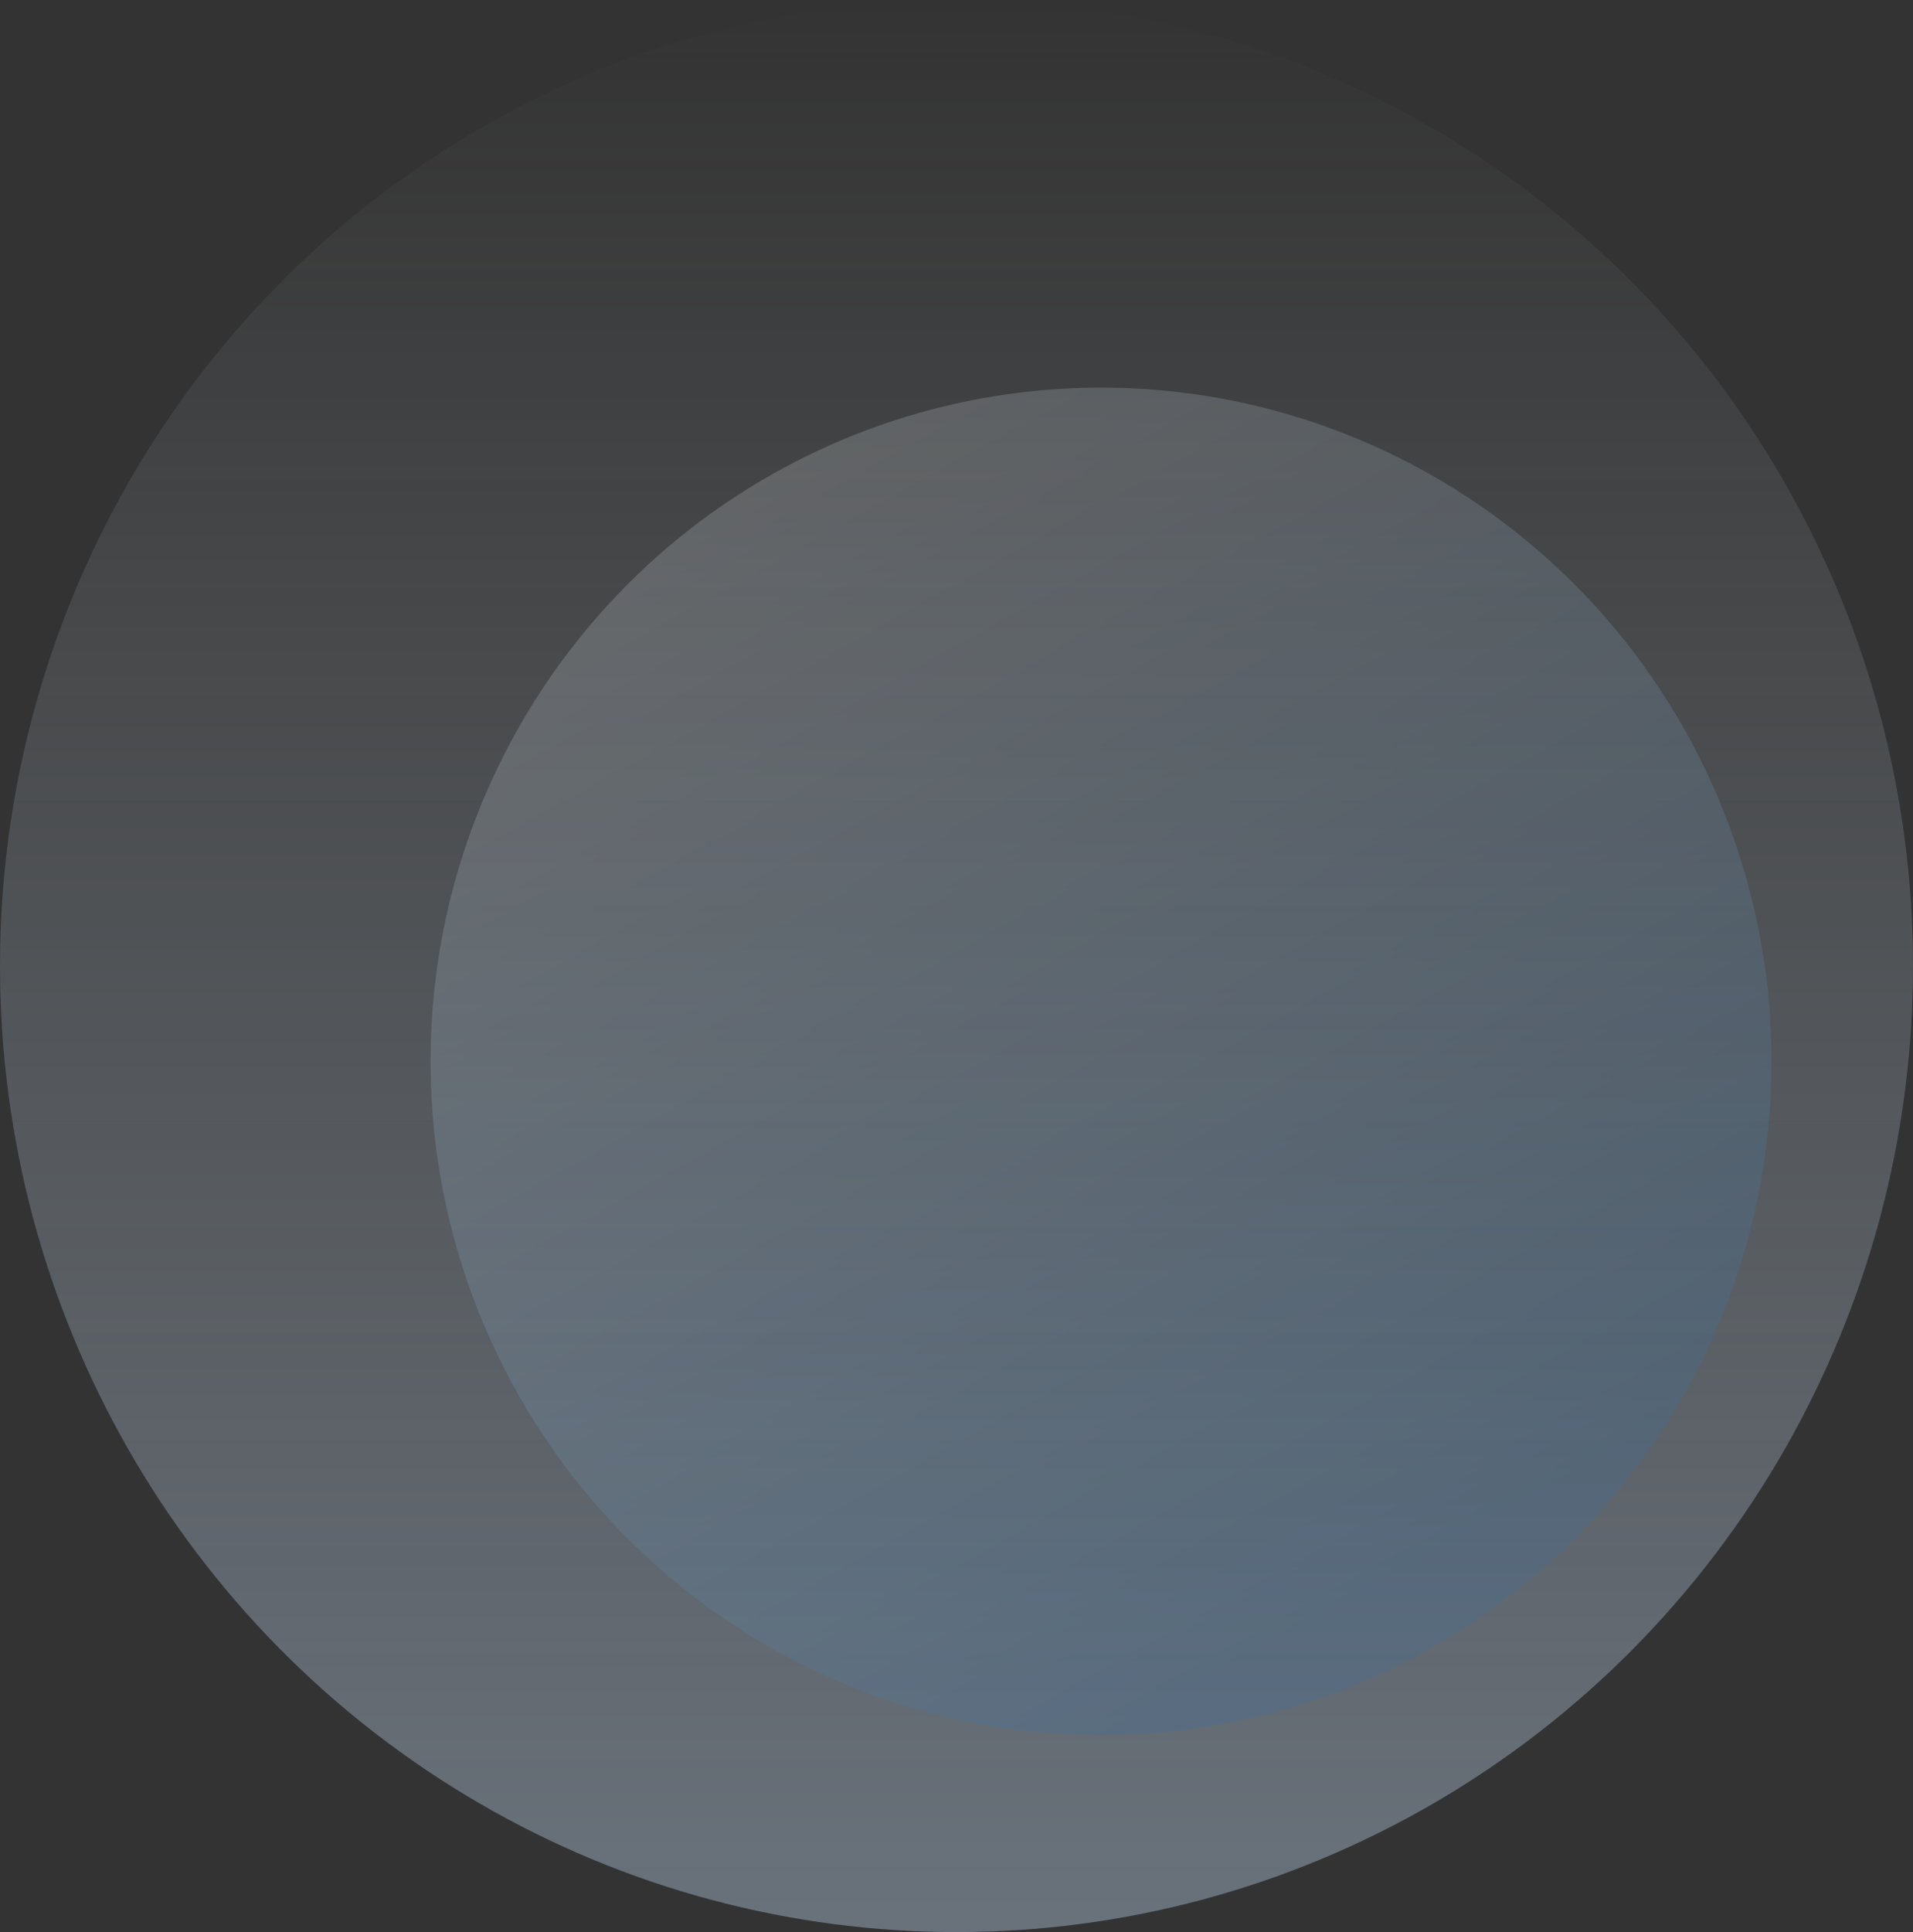
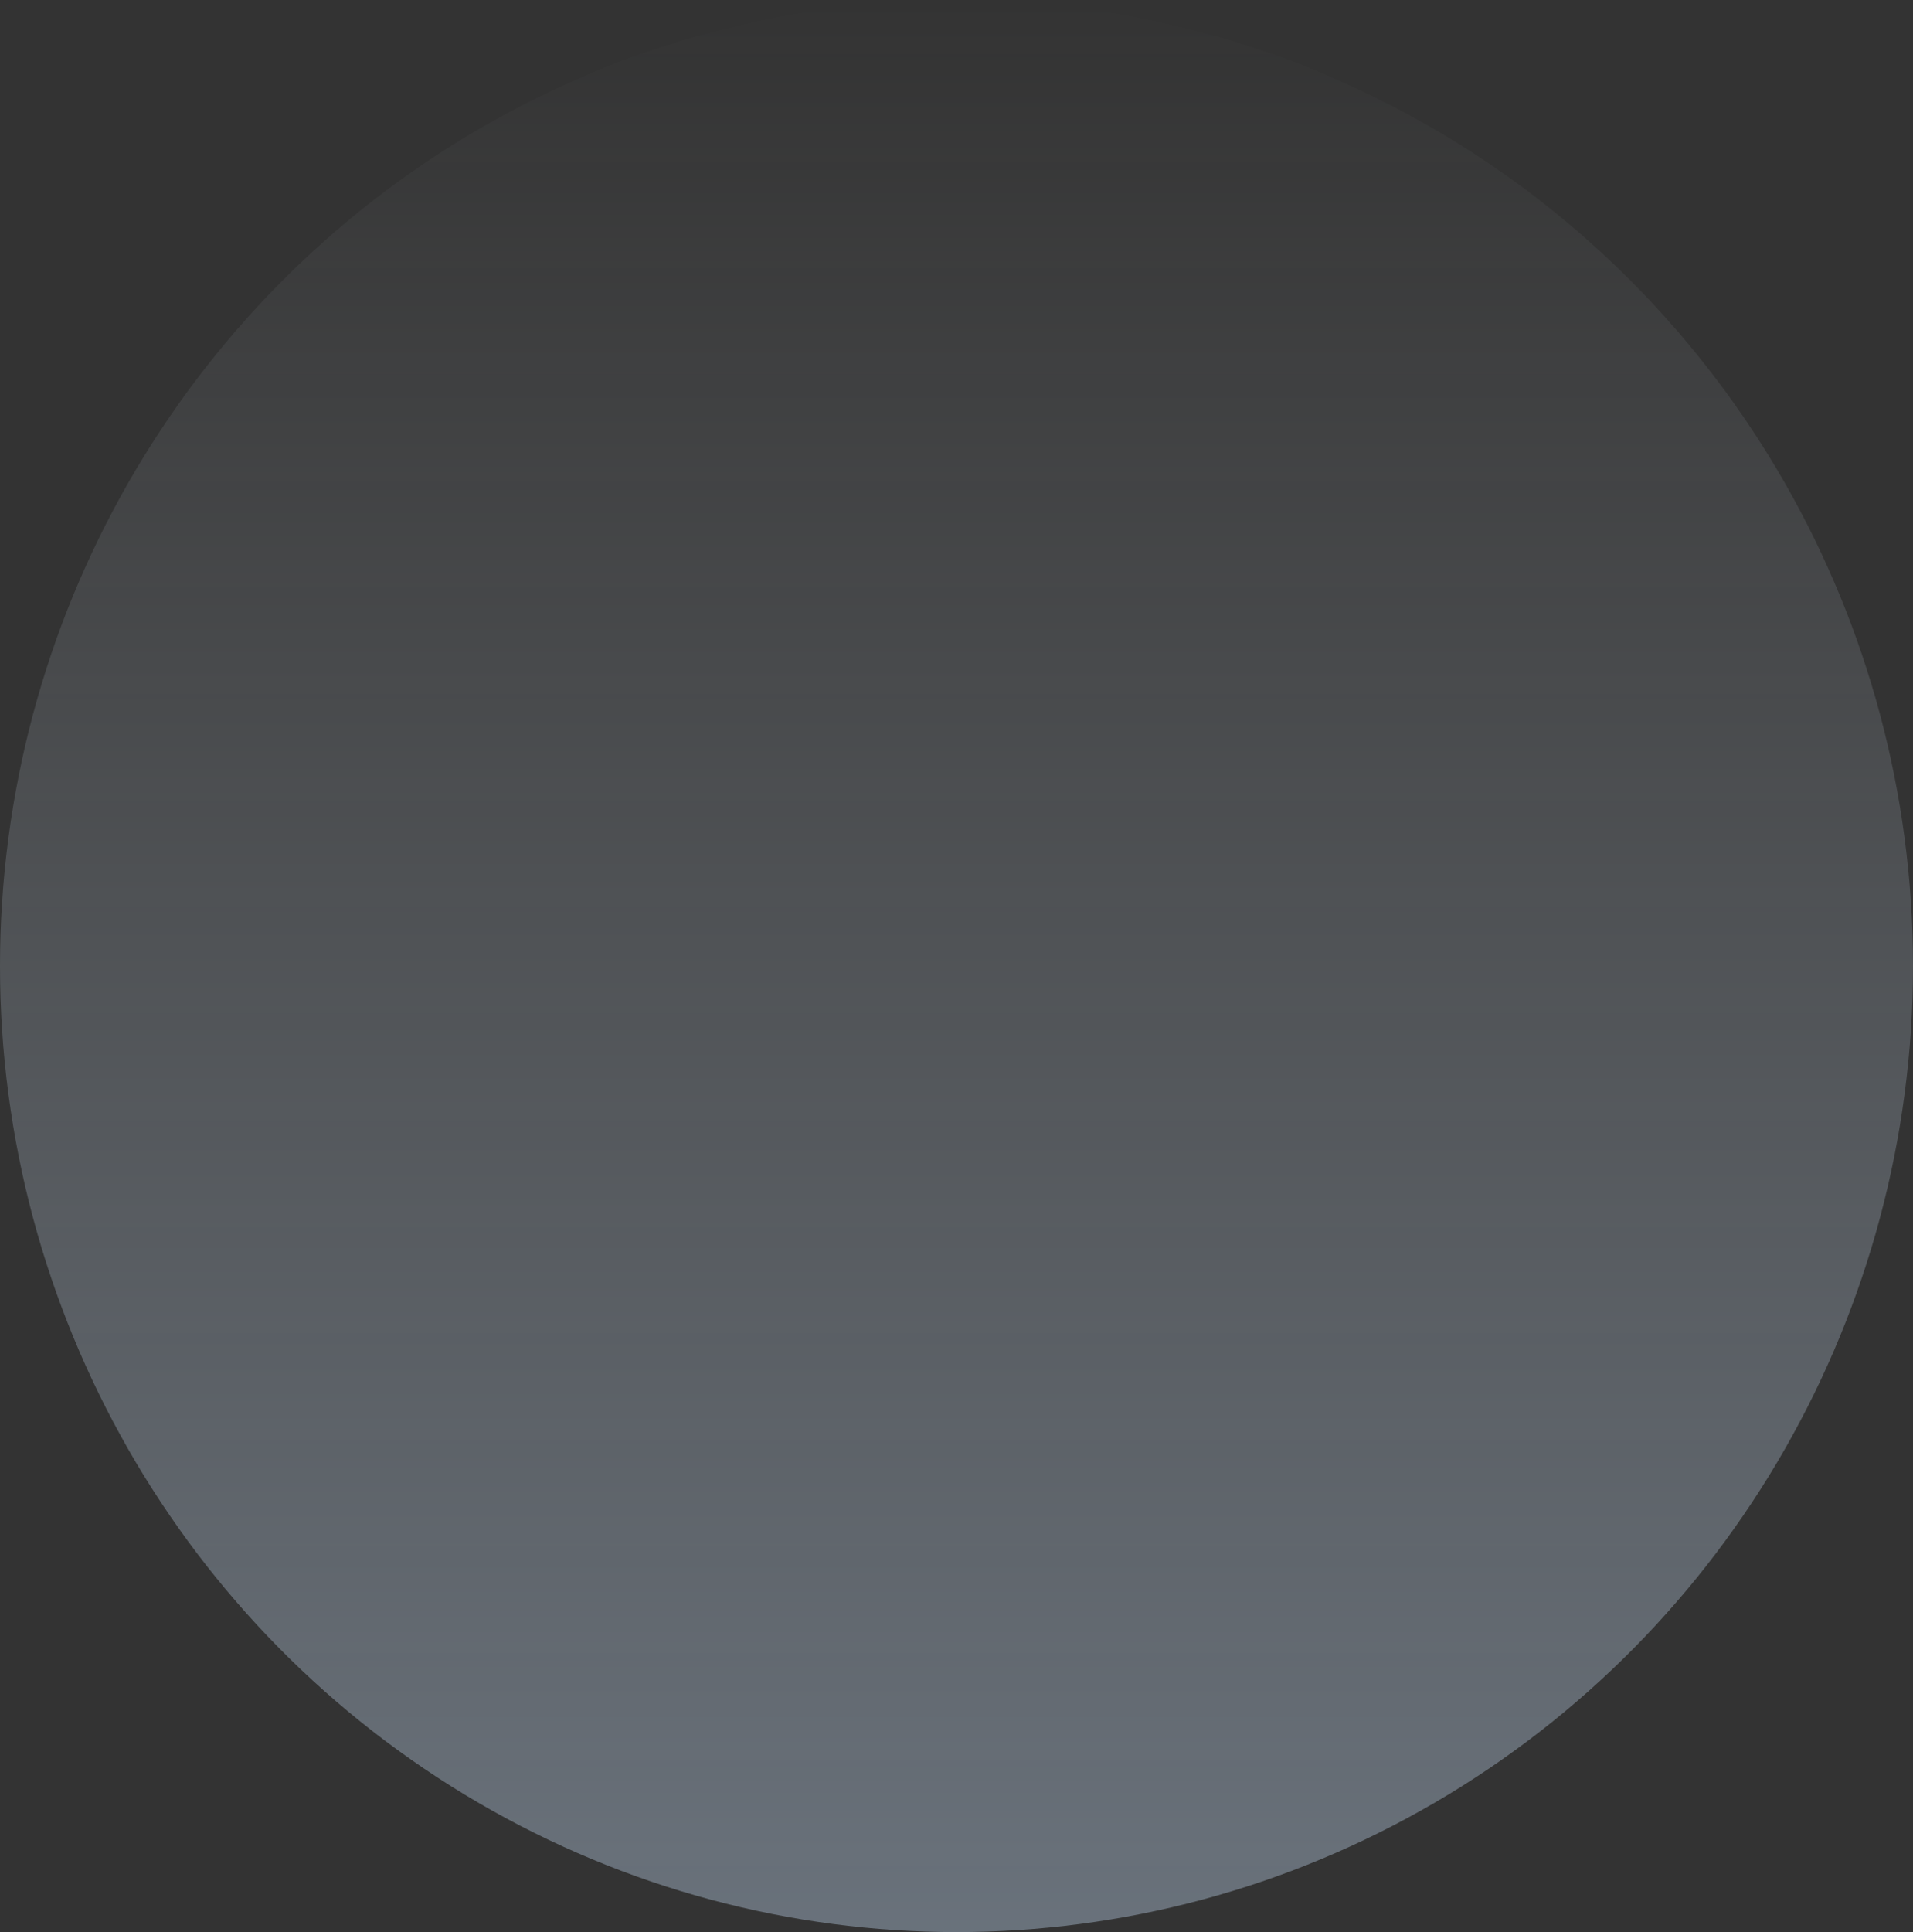
<svg xmlns="http://www.w3.org/2000/svg" id="Group_39_Copy_18" data-name="Group 39 Copy 18" width="311" height="314" viewBox="0 0 311 314">
  <rect x="0" y="0" width="311" height="314" fill="#333333" stroke="none" />
  <defs>
    <linearGradient id="linear-gradient" x1="0.5" x2="0.5" y2="1" gradientUnits="objectBoundingBox">
      <stop offset="0" stop-color="#e8f3ff" stop-opacity="0" />
      <stop offset="1" stop-color="#cce4ff" />
    </linearGradient>
    <linearGradient id="linear-gradient-2" y1="0.097" x2="0.5" y2="0.999" gradientUnits="objectBoundingBox">
      <stop offset="0" stop-color="#fff" />
      <stop offset="1" stop-color="#2b73b2" />
    </linearGradient>
  </defs>
  <ellipse id="Oval" cx="155.5" cy="157" rx="155.5" ry="157" opacity="0.355" fill="url(#linear-gradient)" />
-   <ellipse id="Oval-2" data-name="Oval" cx="109" cy="109.5" rx="109" ry="109.5" transform="translate(70 63)" opacity="0.186" fill="url(#linear-gradient-2)" />
</svg>